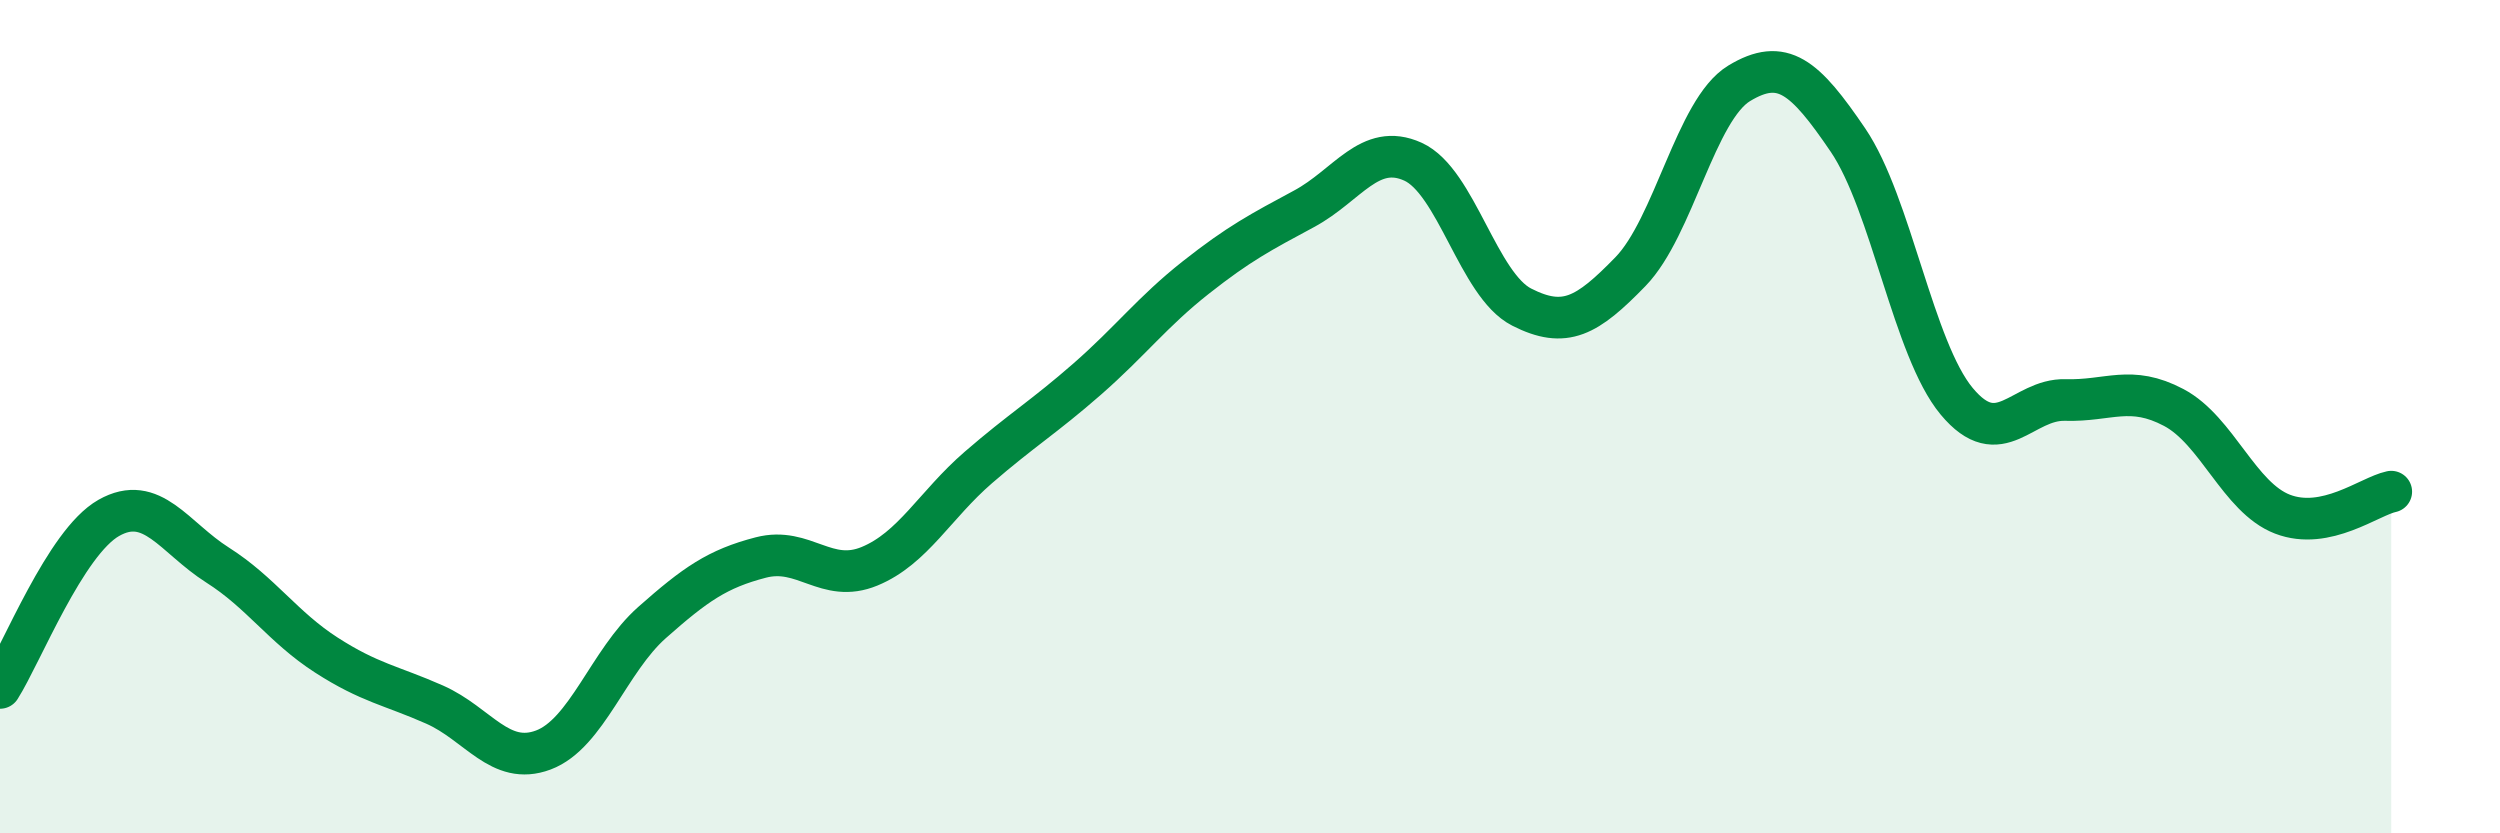
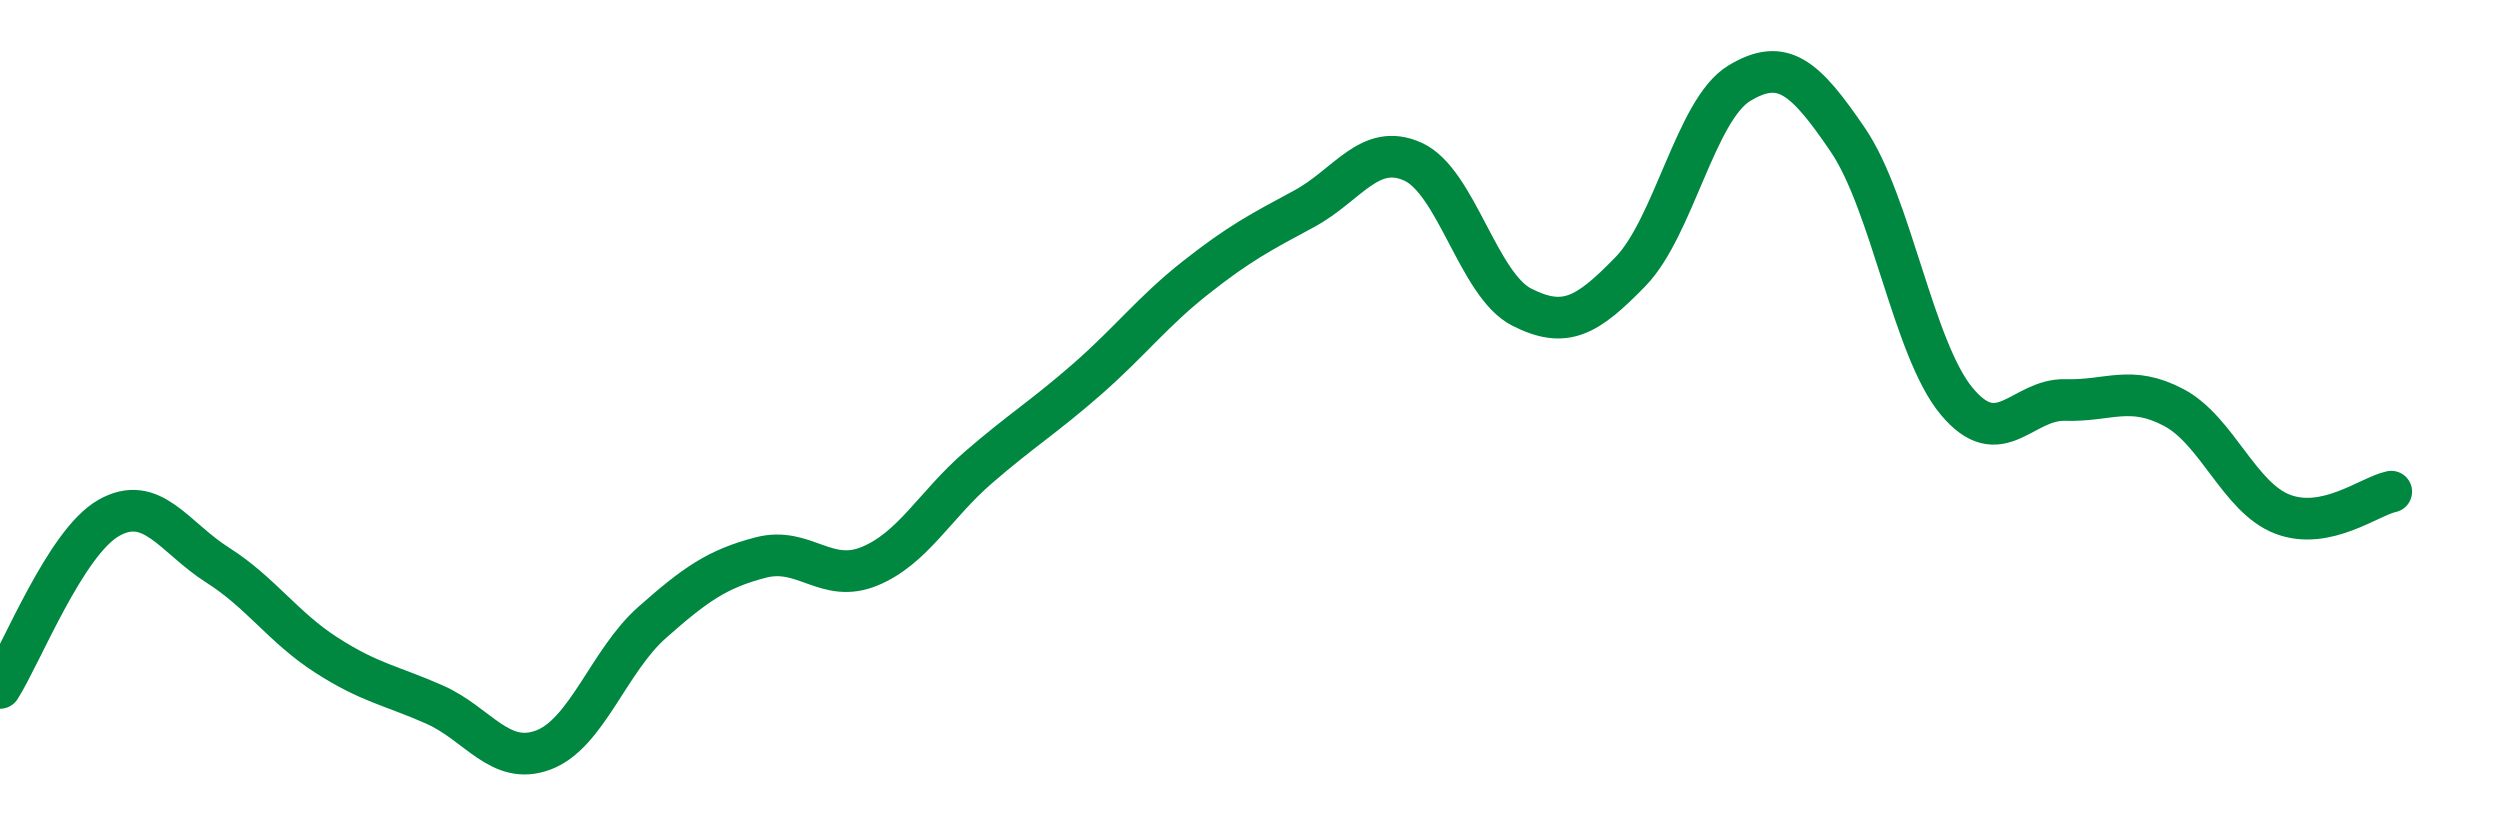
<svg xmlns="http://www.w3.org/2000/svg" width="60" height="20" viewBox="0 0 60 20">
-   <path d="M 0,16.51 C 0.52,15.69 1.57,13.02 2.61,12.43 C 3.65,11.84 4.18,12.9 5.22,13.56 C 6.26,14.22 6.79,15.05 7.83,15.72 C 8.87,16.39 9.39,16.45 10.43,16.91 C 11.47,17.37 12,18.39 13.04,18 C 14.08,17.61 14.61,15.86 15.65,14.94 C 16.69,14.02 17.22,13.65 18.26,13.38 C 19.3,13.11 19.83,14.02 20.87,13.59 C 21.91,13.16 22.44,12.12 23.48,11.22 C 24.52,10.32 25.05,10.01 26.09,9.1 C 27.13,8.19 27.66,7.48 28.7,6.66 C 29.74,5.84 30.26,5.57 31.3,5.01 C 32.34,4.45 32.87,3.41 33.91,3.88 C 34.95,4.35 35.48,6.84 36.52,7.37 C 37.56,7.9 38.09,7.59 39.13,6.52 C 40.17,5.45 40.7,2.63 41.74,2 C 42.78,1.37 43.31,1.83 44.35,3.36 C 45.39,4.89 45.92,8.38 46.96,9.63 C 48,10.88 48.53,9.57 49.57,9.6 C 50.61,9.63 51.13,9.23 52.17,9.78 C 53.21,10.33 53.74,11.94 54.78,12.34 C 55.82,12.74 56.87,11.91 57.39,11.8L57.39 20L0 20Z" fill="#008740" opacity="0.1" stroke-linecap="round" stroke-linejoin="round" />
  <path d="M 0,16.51 C 0.52,15.69 1.57,13.02 2.61,12.43 C 3.65,11.84 4.18,12.9 5.22,13.56 C 6.26,14.22 6.79,15.05 7.83,15.72 C 8.87,16.39 9.39,16.45 10.43,16.91 C 11.47,17.37 12,18.39 13.04,18 C 14.08,17.61 14.61,15.86 15.65,14.94 C 16.69,14.02 17.22,13.65 18.26,13.38 C 19.3,13.11 19.83,14.02 20.87,13.59 C 21.91,13.16 22.44,12.12 23.48,11.22 C 24.52,10.32 25.05,10.01 26.09,9.1 C 27.13,8.19 27.66,7.48 28.7,6.66 C 29.74,5.84 30.26,5.57 31.3,5.01 C 32.34,4.45 32.87,3.41 33.91,3.88 C 34.95,4.35 35.48,6.84 36.52,7.37 C 37.56,7.9 38.09,7.59 39.13,6.52 C 40.17,5.45 40.7,2.63 41.74,2 C 42.78,1.37 43.31,1.83 44.35,3.36 C 45.39,4.89 45.92,8.38 46.96,9.63 C 48,10.88 48.53,9.57 49.57,9.6 C 50.61,9.63 51.13,9.23 52.17,9.78 C 53.21,10.33 53.74,11.94 54.78,12.34 C 55.82,12.74 56.87,11.91 57.39,11.8" stroke="#008740" stroke-width="1" fill="none" stroke-linecap="round" stroke-linejoin="round" />
</svg>